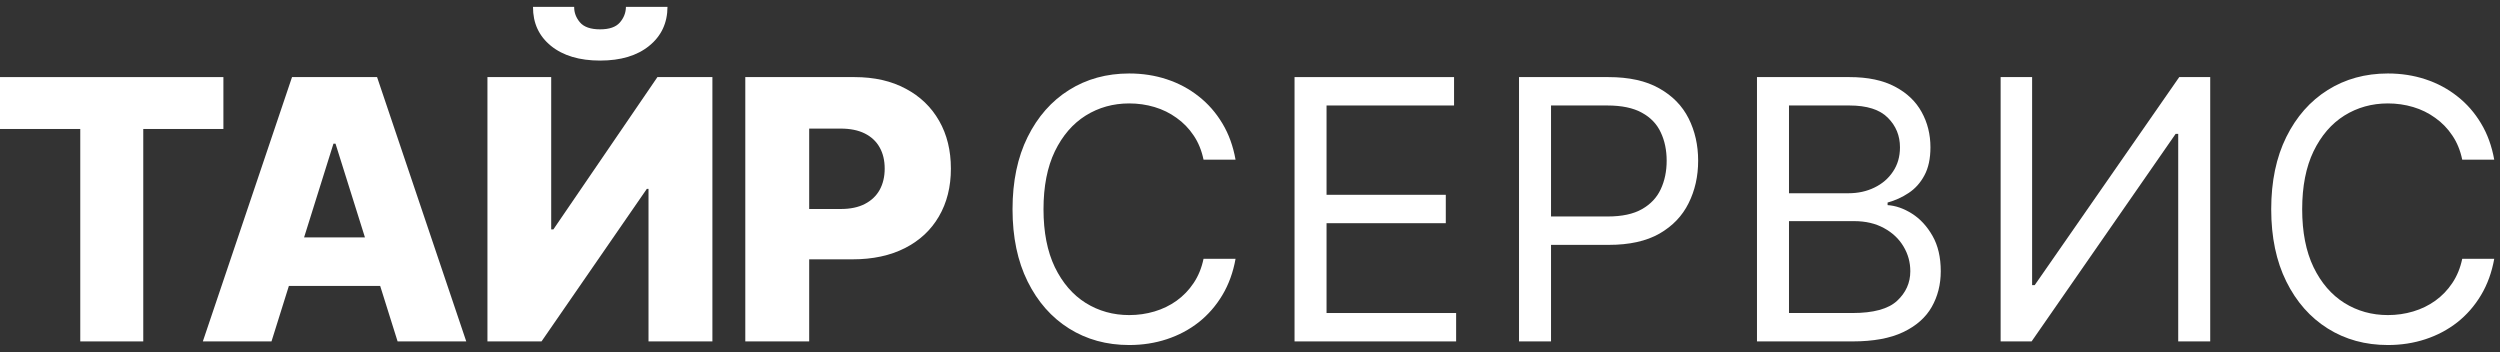
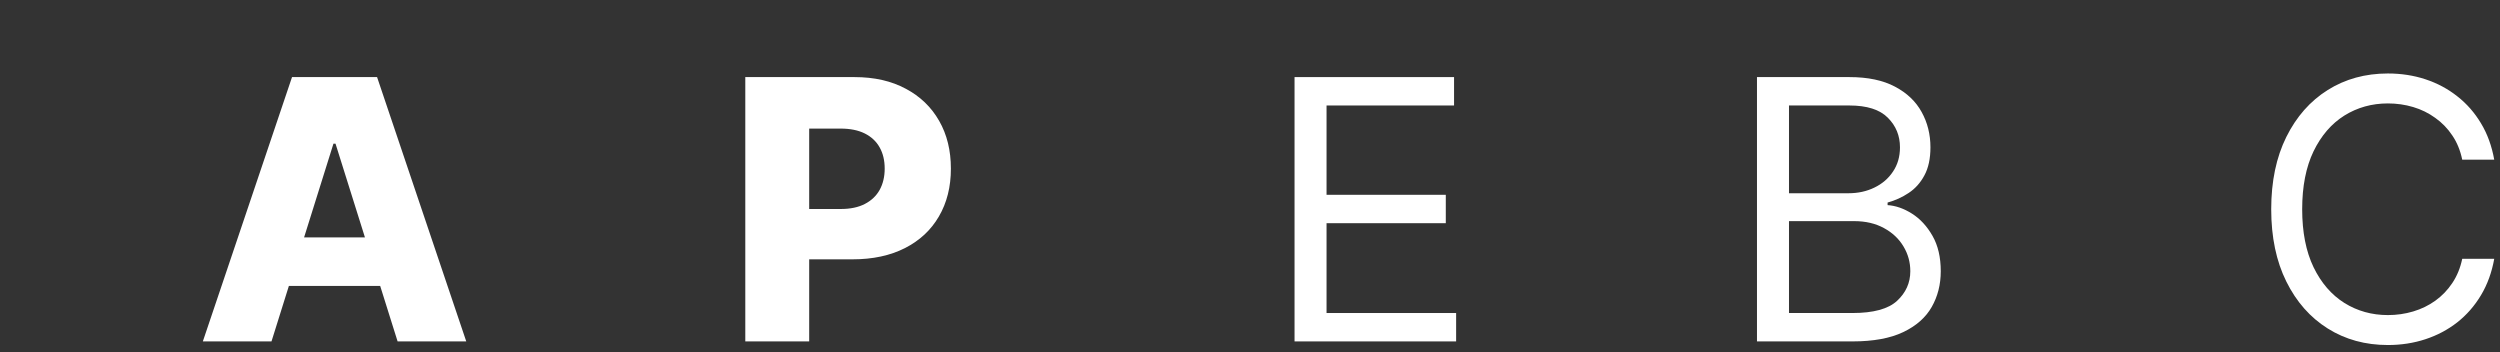
<svg xmlns="http://www.w3.org/2000/svg" width="227" height="32" viewBox="0 0 227 32" fill="none">
  <rect x="0" y="0" width="227" height="32" fill="#333333" stroke="none" />
-   <path d="M0 11.711V7H20.285V11.711H13.008V31H7.289V11.711H0Z" fill="white" />
  <path d="M24.652 31H18.418L26.516 7H34.238L42.336 31H36.102L30.465 13.047H30.277L24.652 31ZM23.82 21.555H36.852V25.961H23.82V21.555Z" fill="white" />
-   <path d="M44.26 7H50.049V20.828H50.248L59.694 7H64.686V31H58.885V17.148H58.733L49.17 31H44.26V7ZM56.834 0.625H60.608C60.6 2.094 60.045 3.273 58.944 4.164C57.85 5.055 56.365 5.5 54.49 5.5C52.615 5.5 51.127 5.055 50.026 4.164C48.932 3.273 48.389 2.094 48.397 0.625H52.135C52.127 1.141 52.303 1.609 52.662 2.031C53.022 2.453 53.631 2.664 54.49 2.664C55.327 2.664 55.924 2.457 56.283 2.043C56.643 1.629 56.827 1.156 56.834 0.625Z" fill="white" />
  <path d="M67.673 31V7H77.587C79.384 7 80.935 7.352 82.24 8.055C83.552 8.75 84.564 9.723 85.275 10.973C85.986 12.215 86.341 13.66 86.341 15.309C86.341 16.965 85.978 18.414 85.251 19.656C84.533 20.891 83.505 21.848 82.169 22.527C80.834 23.207 79.248 23.547 77.412 23.547H71.294V18.977H76.334C77.209 18.977 77.939 18.824 78.525 18.52C79.119 18.215 79.568 17.789 79.873 17.242C80.177 16.688 80.33 16.043 80.33 15.309C80.33 14.566 80.177 13.926 79.873 13.387C79.568 12.84 79.119 12.418 78.525 12.121C77.931 11.824 77.201 11.676 76.334 11.676H73.474V31H67.673Z" fill="white" />
-   <path d="M112.188 14.5H109.281C109.109 13.664 108.809 12.93 108.379 12.297C107.957 11.664 107.441 11.133 106.832 10.703C106.23 10.266 105.563 9.938 104.828 9.719C104.094 9.5 103.328 9.391 102.531 9.391C101.078 9.391 99.762 9.758 98.582 10.492C97.41 11.227 96.477 12.309 95.781 13.738C95.094 15.168 94.75 16.922 94.75 19C94.75 21.078 95.094 22.832 95.781 24.262C96.477 25.691 97.41 26.773 98.582 27.508C99.762 28.242 101.078 28.609 102.531 28.609C103.328 28.609 104.094 28.5 104.828 28.281C105.563 28.062 106.23 27.738 106.832 27.309C107.441 26.871 107.957 26.336 108.379 25.703C108.809 25.062 109.109 24.328 109.281 23.5H112.188C111.969 24.727 111.57 25.824 110.992 26.793C110.414 27.762 109.695 28.586 108.836 29.266C107.977 29.938 107.012 30.449 105.941 30.801C104.879 31.152 103.742 31.328 102.531 31.328C100.484 31.328 98.664 30.828 97.07 29.828C95.477 28.828 94.223 27.406 93.309 25.562C92.394 23.719 91.938 21.531 91.938 19C91.938 16.469 92.394 14.281 93.309 12.438C94.223 10.594 95.477 9.172 97.07 8.172C98.664 7.172 100.484 6.672 102.531 6.672C103.742 6.672 104.879 6.848 105.941 7.199C107.012 7.551 107.977 8.066 108.836 8.746C109.695 9.418 110.414 10.238 110.992 11.207C111.57 12.168 111.969 13.266 112.188 14.5Z" fill="white" />
  <path d="M117.544 31V7H132.028V9.578H120.45V17.688H131.278V20.266H120.45V28.422H132.216V31H117.544Z" fill="white" />
-   <path d="M137.926 31V7H146.036C147.919 7 149.458 7.34 150.653 8.02C151.856 8.691 152.747 9.602 153.325 10.75C153.903 11.898 154.192 13.18 154.192 14.594C154.192 16.008 153.903 17.293 153.325 18.449C152.755 19.605 151.872 20.527 150.676 21.215C149.481 21.895 147.95 22.234 146.083 22.234H140.27V19.656H145.989C147.278 19.656 148.313 19.434 149.094 18.988C149.876 18.543 150.442 17.941 150.794 17.184C151.153 16.418 151.333 15.555 151.333 14.594C151.333 13.633 151.153 12.773 150.794 12.016C150.442 11.258 149.872 10.664 149.083 10.234C148.294 9.797 147.247 9.578 145.942 9.578H140.833V31H137.926Z" fill="white" />
  <path d="M159.534 31V7H167.924C169.596 7 170.975 7.289 172.061 7.867C173.147 8.438 173.956 9.207 174.487 10.176C175.018 11.137 175.284 12.203 175.284 13.375C175.284 14.406 175.1 15.258 174.733 15.93C174.374 16.602 173.897 17.133 173.303 17.523C172.717 17.914 172.081 18.203 171.393 18.391V18.625C172.127 18.672 172.866 18.93 173.608 19.398C174.35 19.867 174.971 20.539 175.471 21.414C175.971 22.289 176.221 23.359 176.221 24.625C176.221 25.828 175.948 26.91 175.401 27.871C174.854 28.832 173.991 29.594 172.811 30.156C171.631 30.719 170.096 31 168.206 31H159.534ZM162.44 28.422H168.206C170.104 28.422 171.452 28.055 172.249 27.32C173.053 26.578 173.456 25.68 173.456 24.625C173.456 23.812 173.249 23.062 172.835 22.375C172.42 21.68 171.831 21.125 171.065 20.711C170.299 20.289 169.393 20.078 168.346 20.078H162.44V28.422ZM162.44 17.547H167.831C168.706 17.547 169.495 17.375 170.198 17.031C170.909 16.688 171.471 16.203 171.885 15.578C172.307 14.953 172.518 14.219 172.518 13.375C172.518 12.32 172.151 11.426 171.417 10.691C170.682 9.949 169.518 9.578 167.924 9.578H162.44V17.547Z" fill="white" />
-   <path d="M181.657 7H184.516V25.891H184.75L197.875 7H200.688V31H197.782V12.156H197.547L184.469 31H181.657V7Z" fill="white" />
  <path d="M226.476 14.5H223.57C223.398 13.664 223.097 12.93 222.667 12.297C222.245 11.664 221.73 11.133 221.12 10.703C220.519 10.266 219.851 9.938 219.116 9.719C218.382 9.5 217.616 9.391 216.82 9.391C215.366 9.391 214.05 9.758 212.87 10.492C211.698 11.227 210.765 12.309 210.07 13.738C209.382 15.168 209.038 16.922 209.038 19C209.038 21.078 209.382 22.832 210.07 24.262C210.765 25.691 211.698 26.773 212.87 27.508C214.05 28.242 215.366 28.609 216.82 28.609C217.616 28.609 218.382 28.5 219.116 28.281C219.851 28.062 220.519 27.738 221.12 27.309C221.73 26.871 222.245 26.336 222.667 25.703C223.097 25.062 223.398 24.328 223.57 23.5H226.476C226.257 24.727 225.859 25.824 225.28 26.793C224.702 27.762 223.984 28.586 223.124 29.266C222.265 29.938 221.3 30.449 220.23 30.801C219.167 31.152 218.03 31.328 216.82 31.328C214.773 31.328 212.952 30.828 211.359 29.828C209.765 28.828 208.511 27.406 207.597 25.562C206.683 23.719 206.226 21.531 206.226 19C206.226 16.469 206.683 14.281 207.597 12.438C208.511 10.594 209.765 9.172 211.359 8.172C212.952 7.172 214.773 6.672 216.82 6.672C218.03 6.672 219.167 6.848 220.23 7.199C221.3 7.551 222.265 8.066 223.124 8.746C223.984 9.418 224.702 10.238 225.28 11.207C225.859 12.168 226.257 13.266 226.476 14.5Z" fill="white" />
</svg>